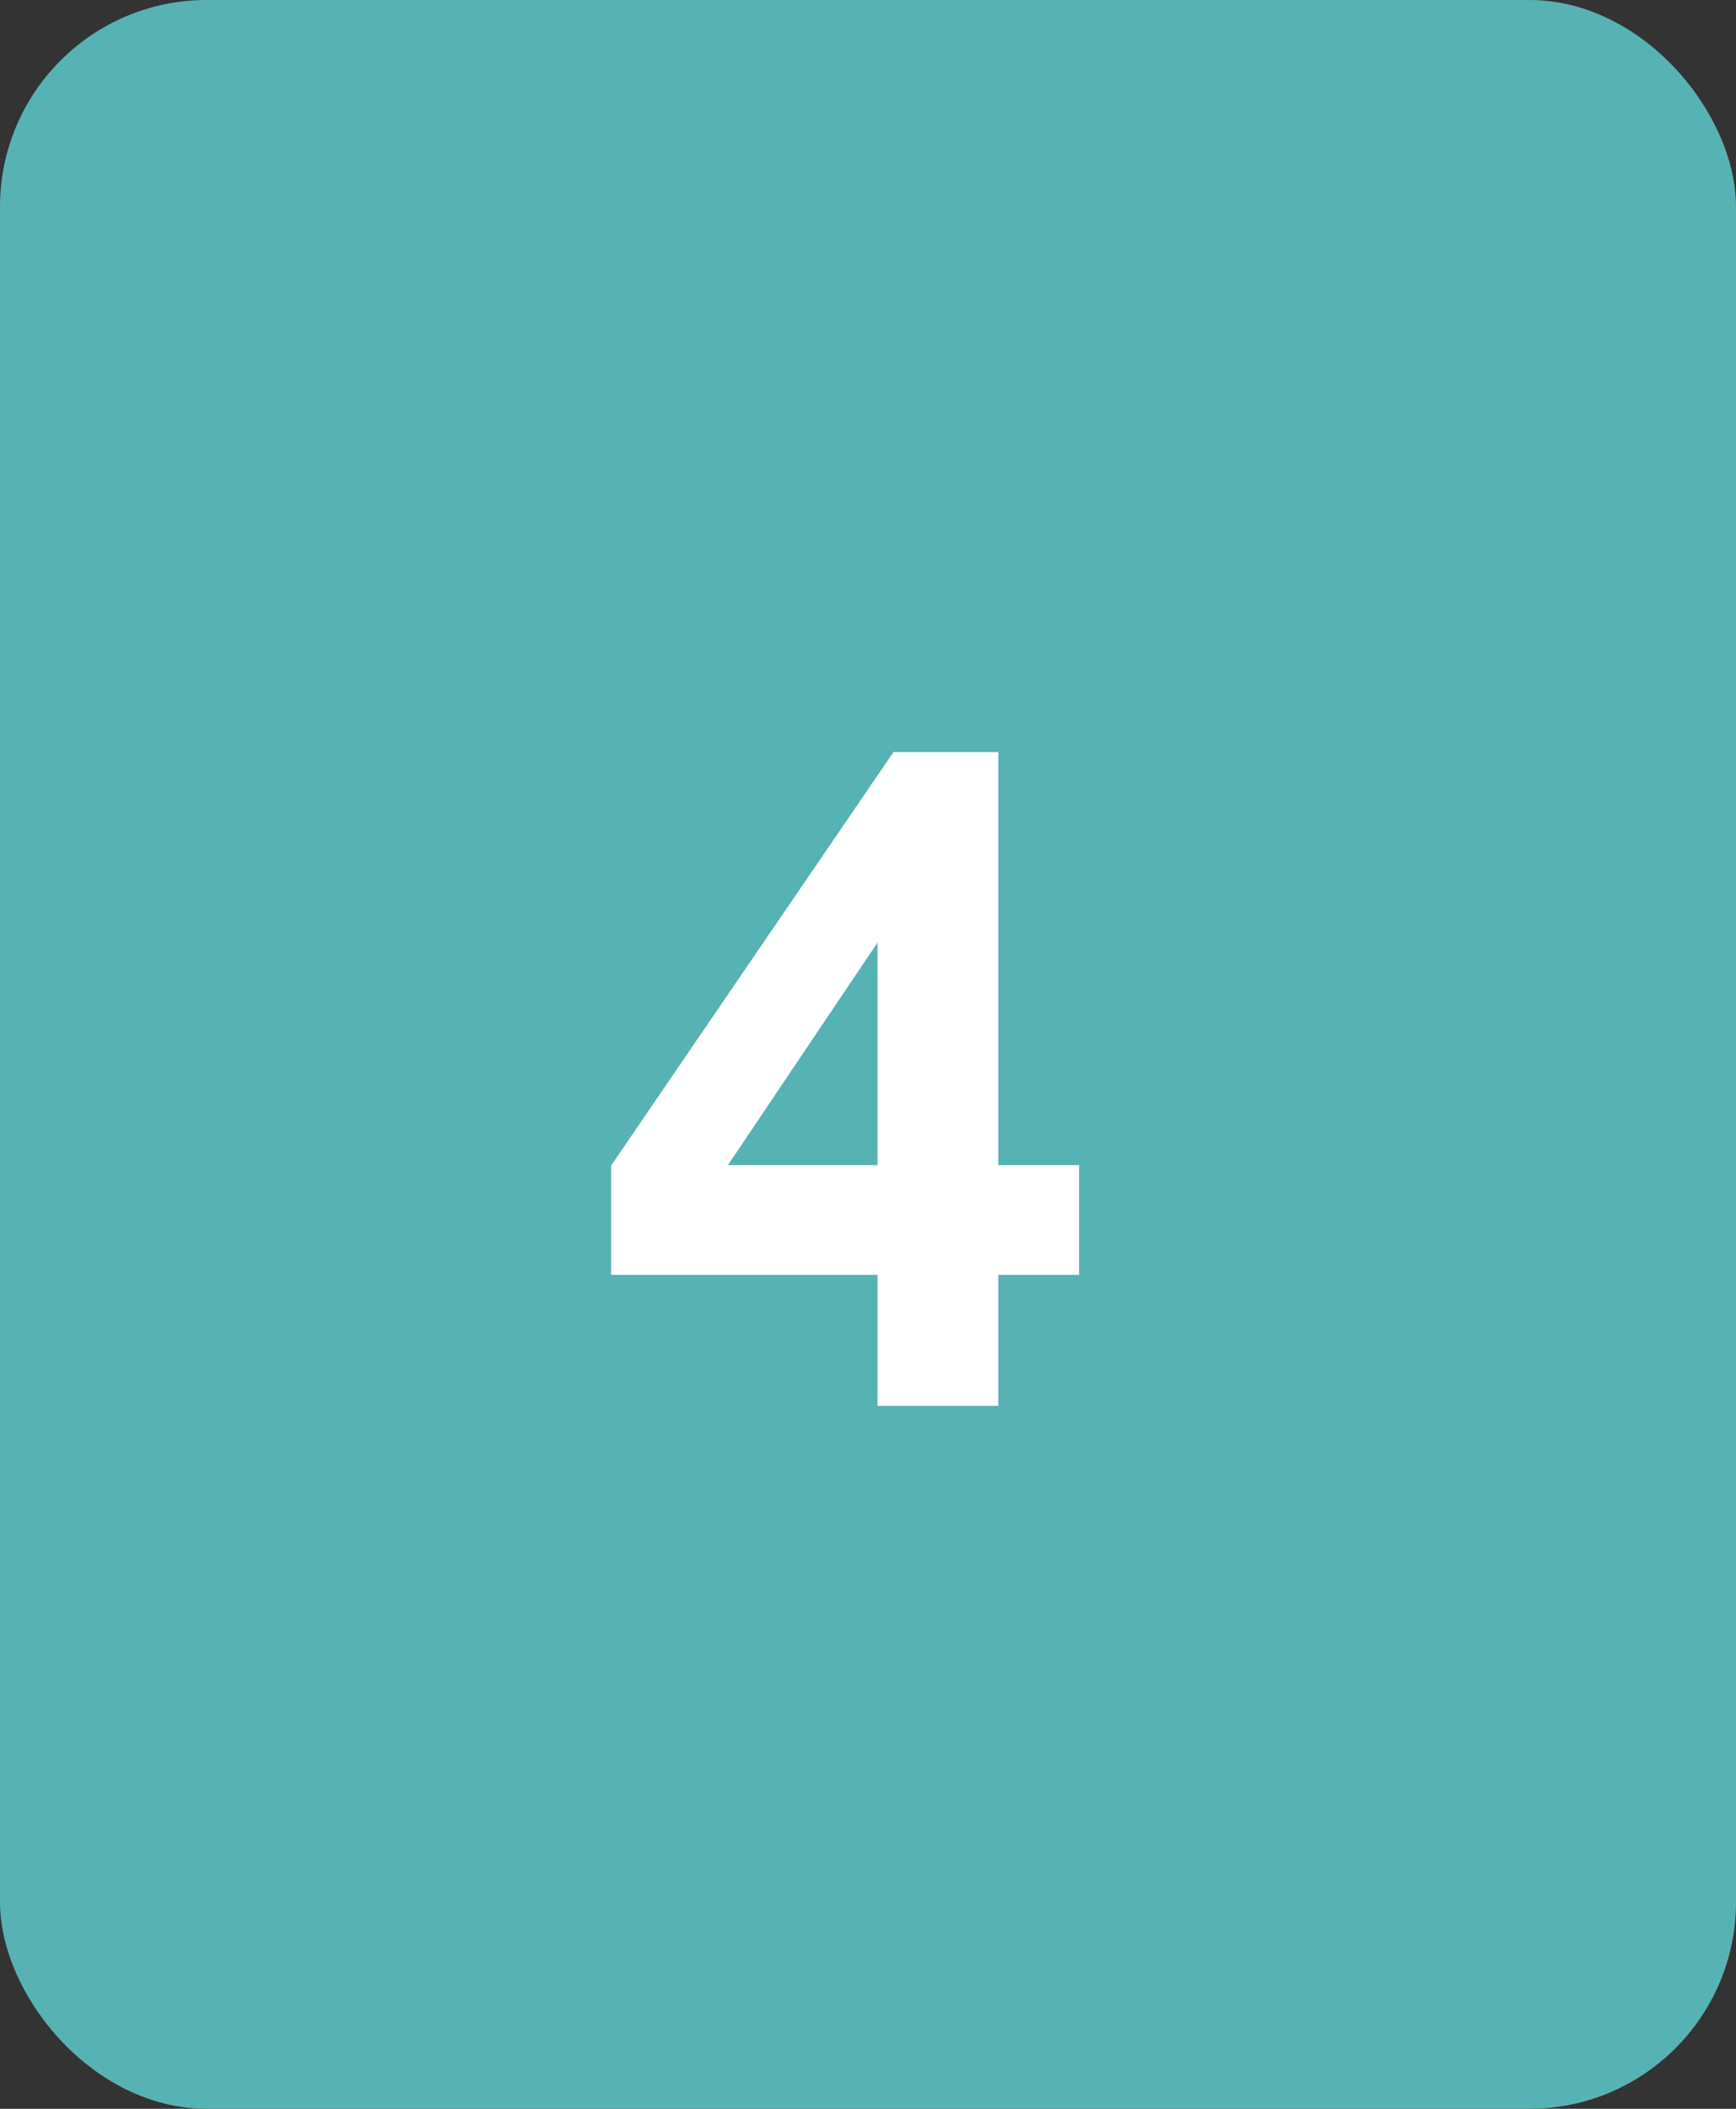
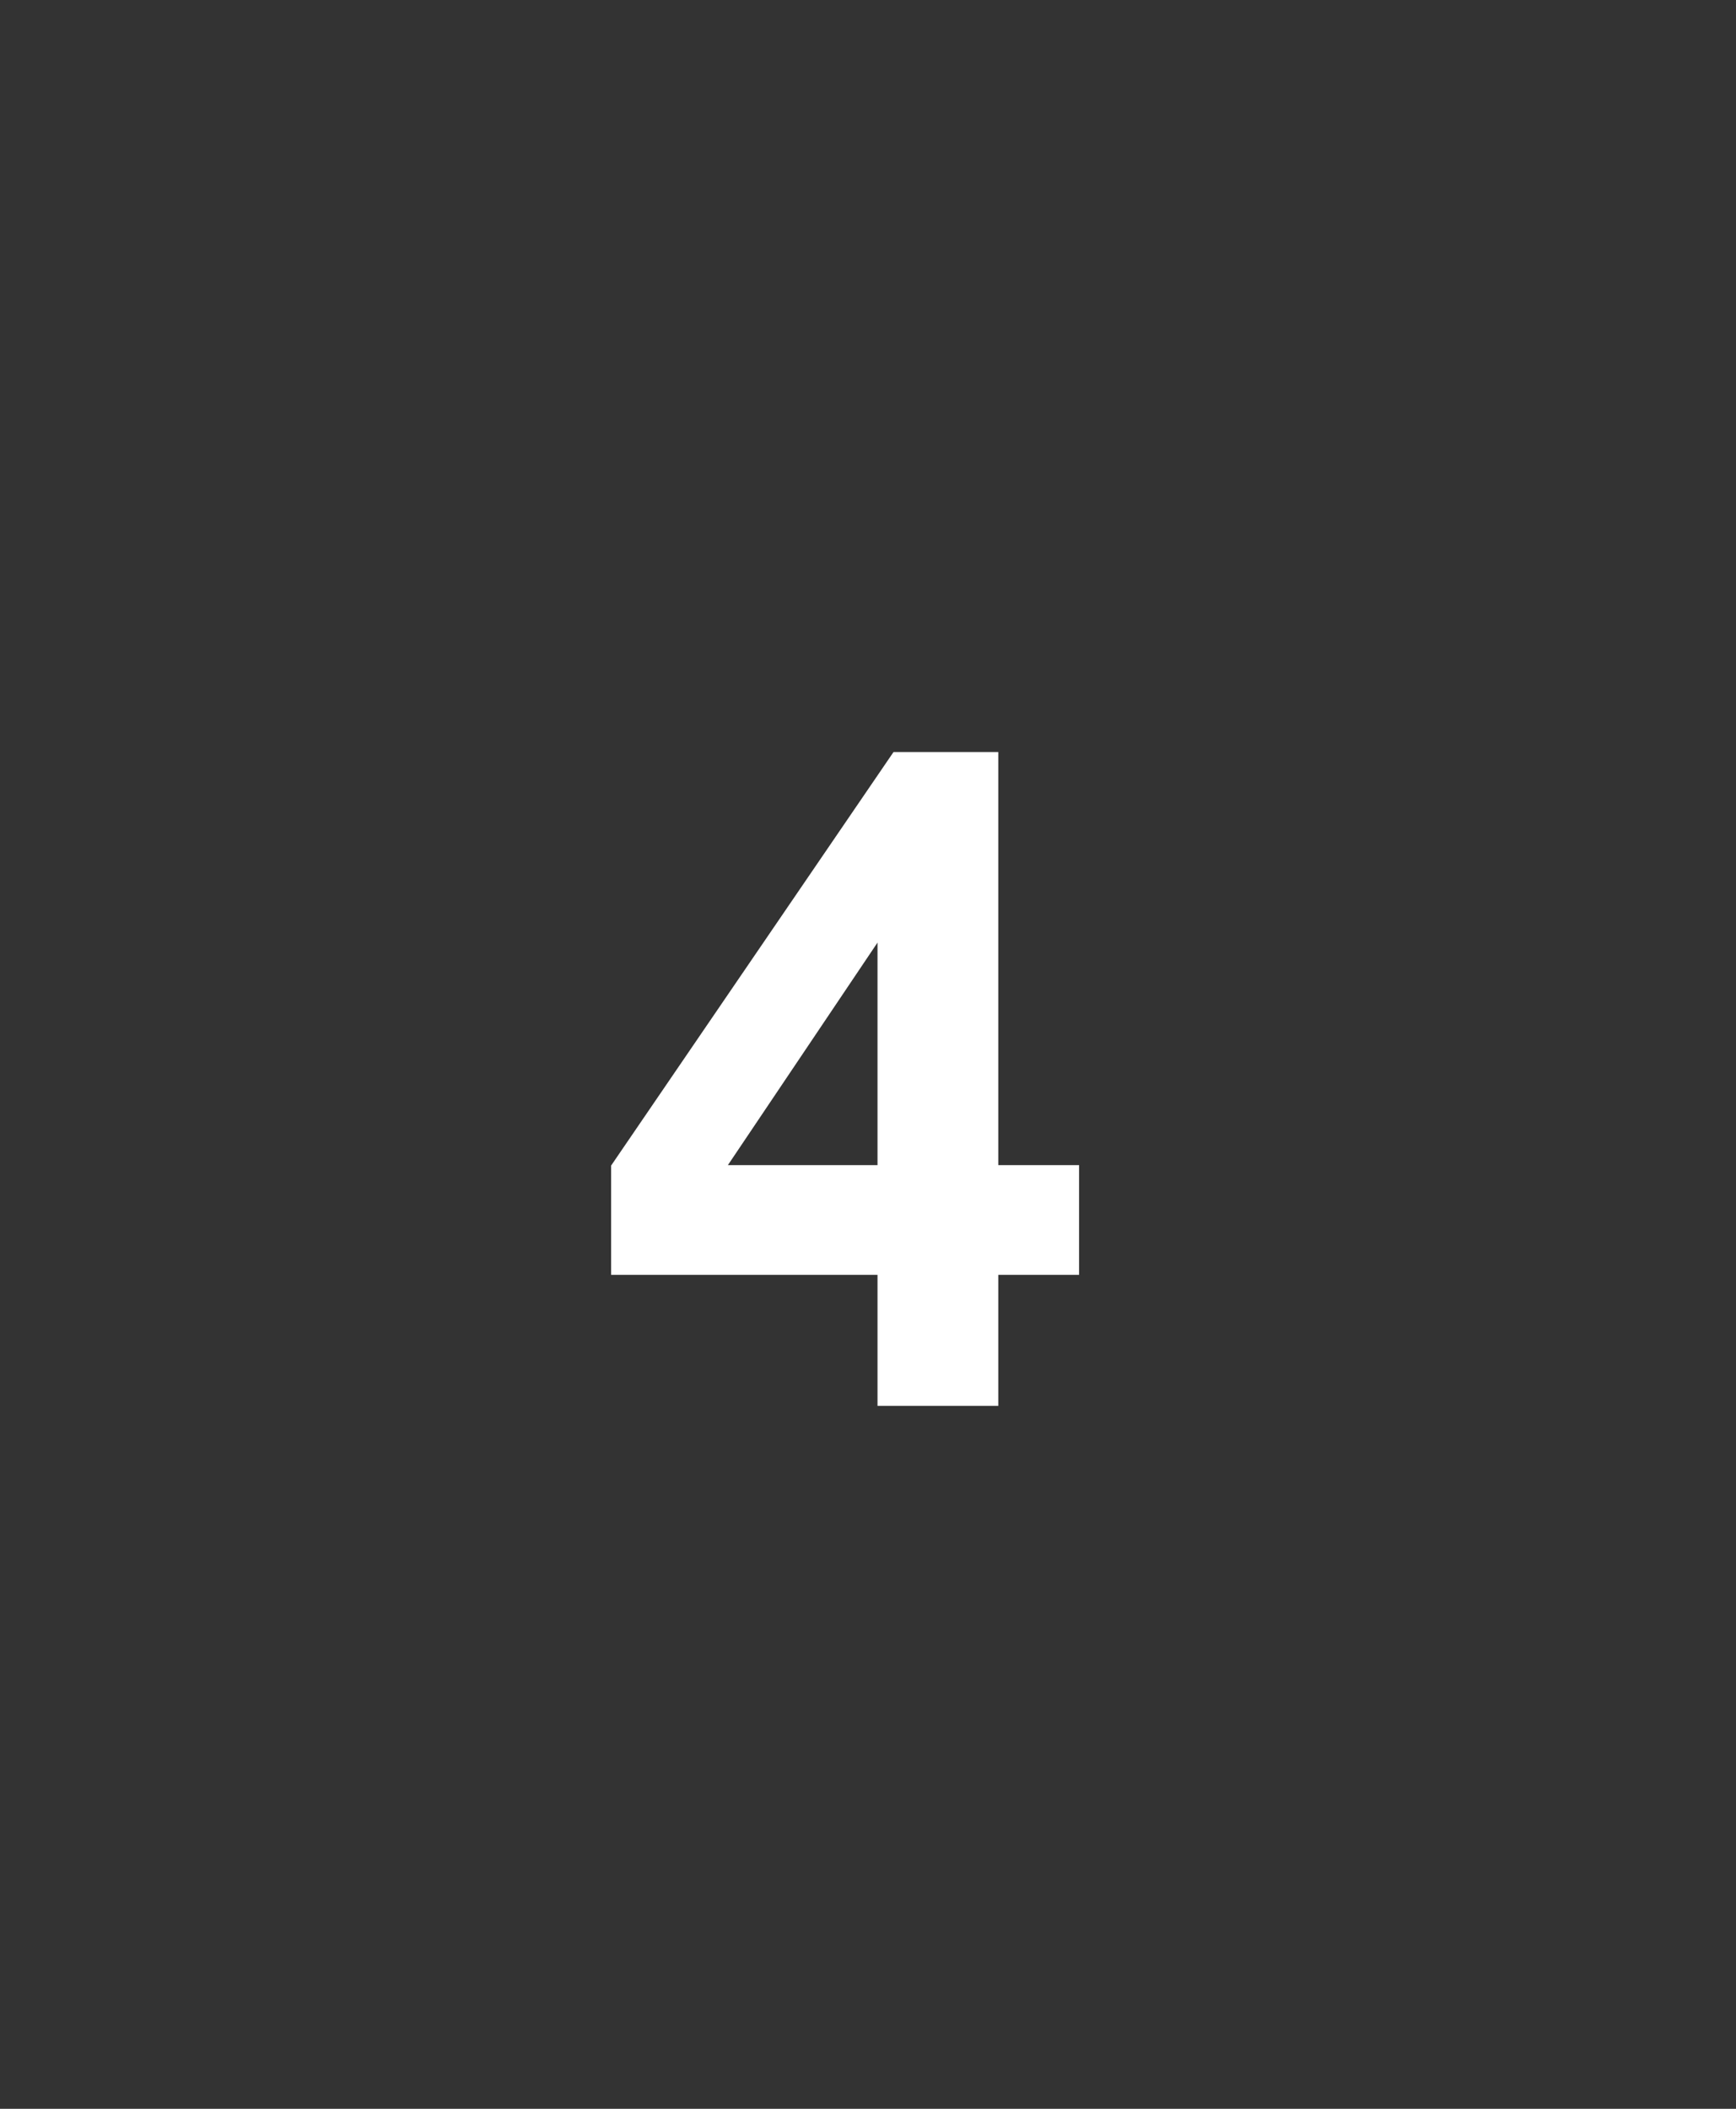
<svg xmlns="http://www.w3.org/2000/svg" width="42" height="51" viewBox="0 0 42 51" fill="none">
  <rect x="0" y="0" width="42" height="51" fill="#333333" stroke="none" />
-   <rect width="42" height="51" rx="5" fill="#57B2B4" />
  <path d="M21.23 34V30.831H14.785V28.189L21.617 18.188H24.152V28.178H26.107V30.831H24.152V34H21.23ZM21.23 28.178V22.796L17.61 28.178H21.23Z" fill="white" />
</svg>